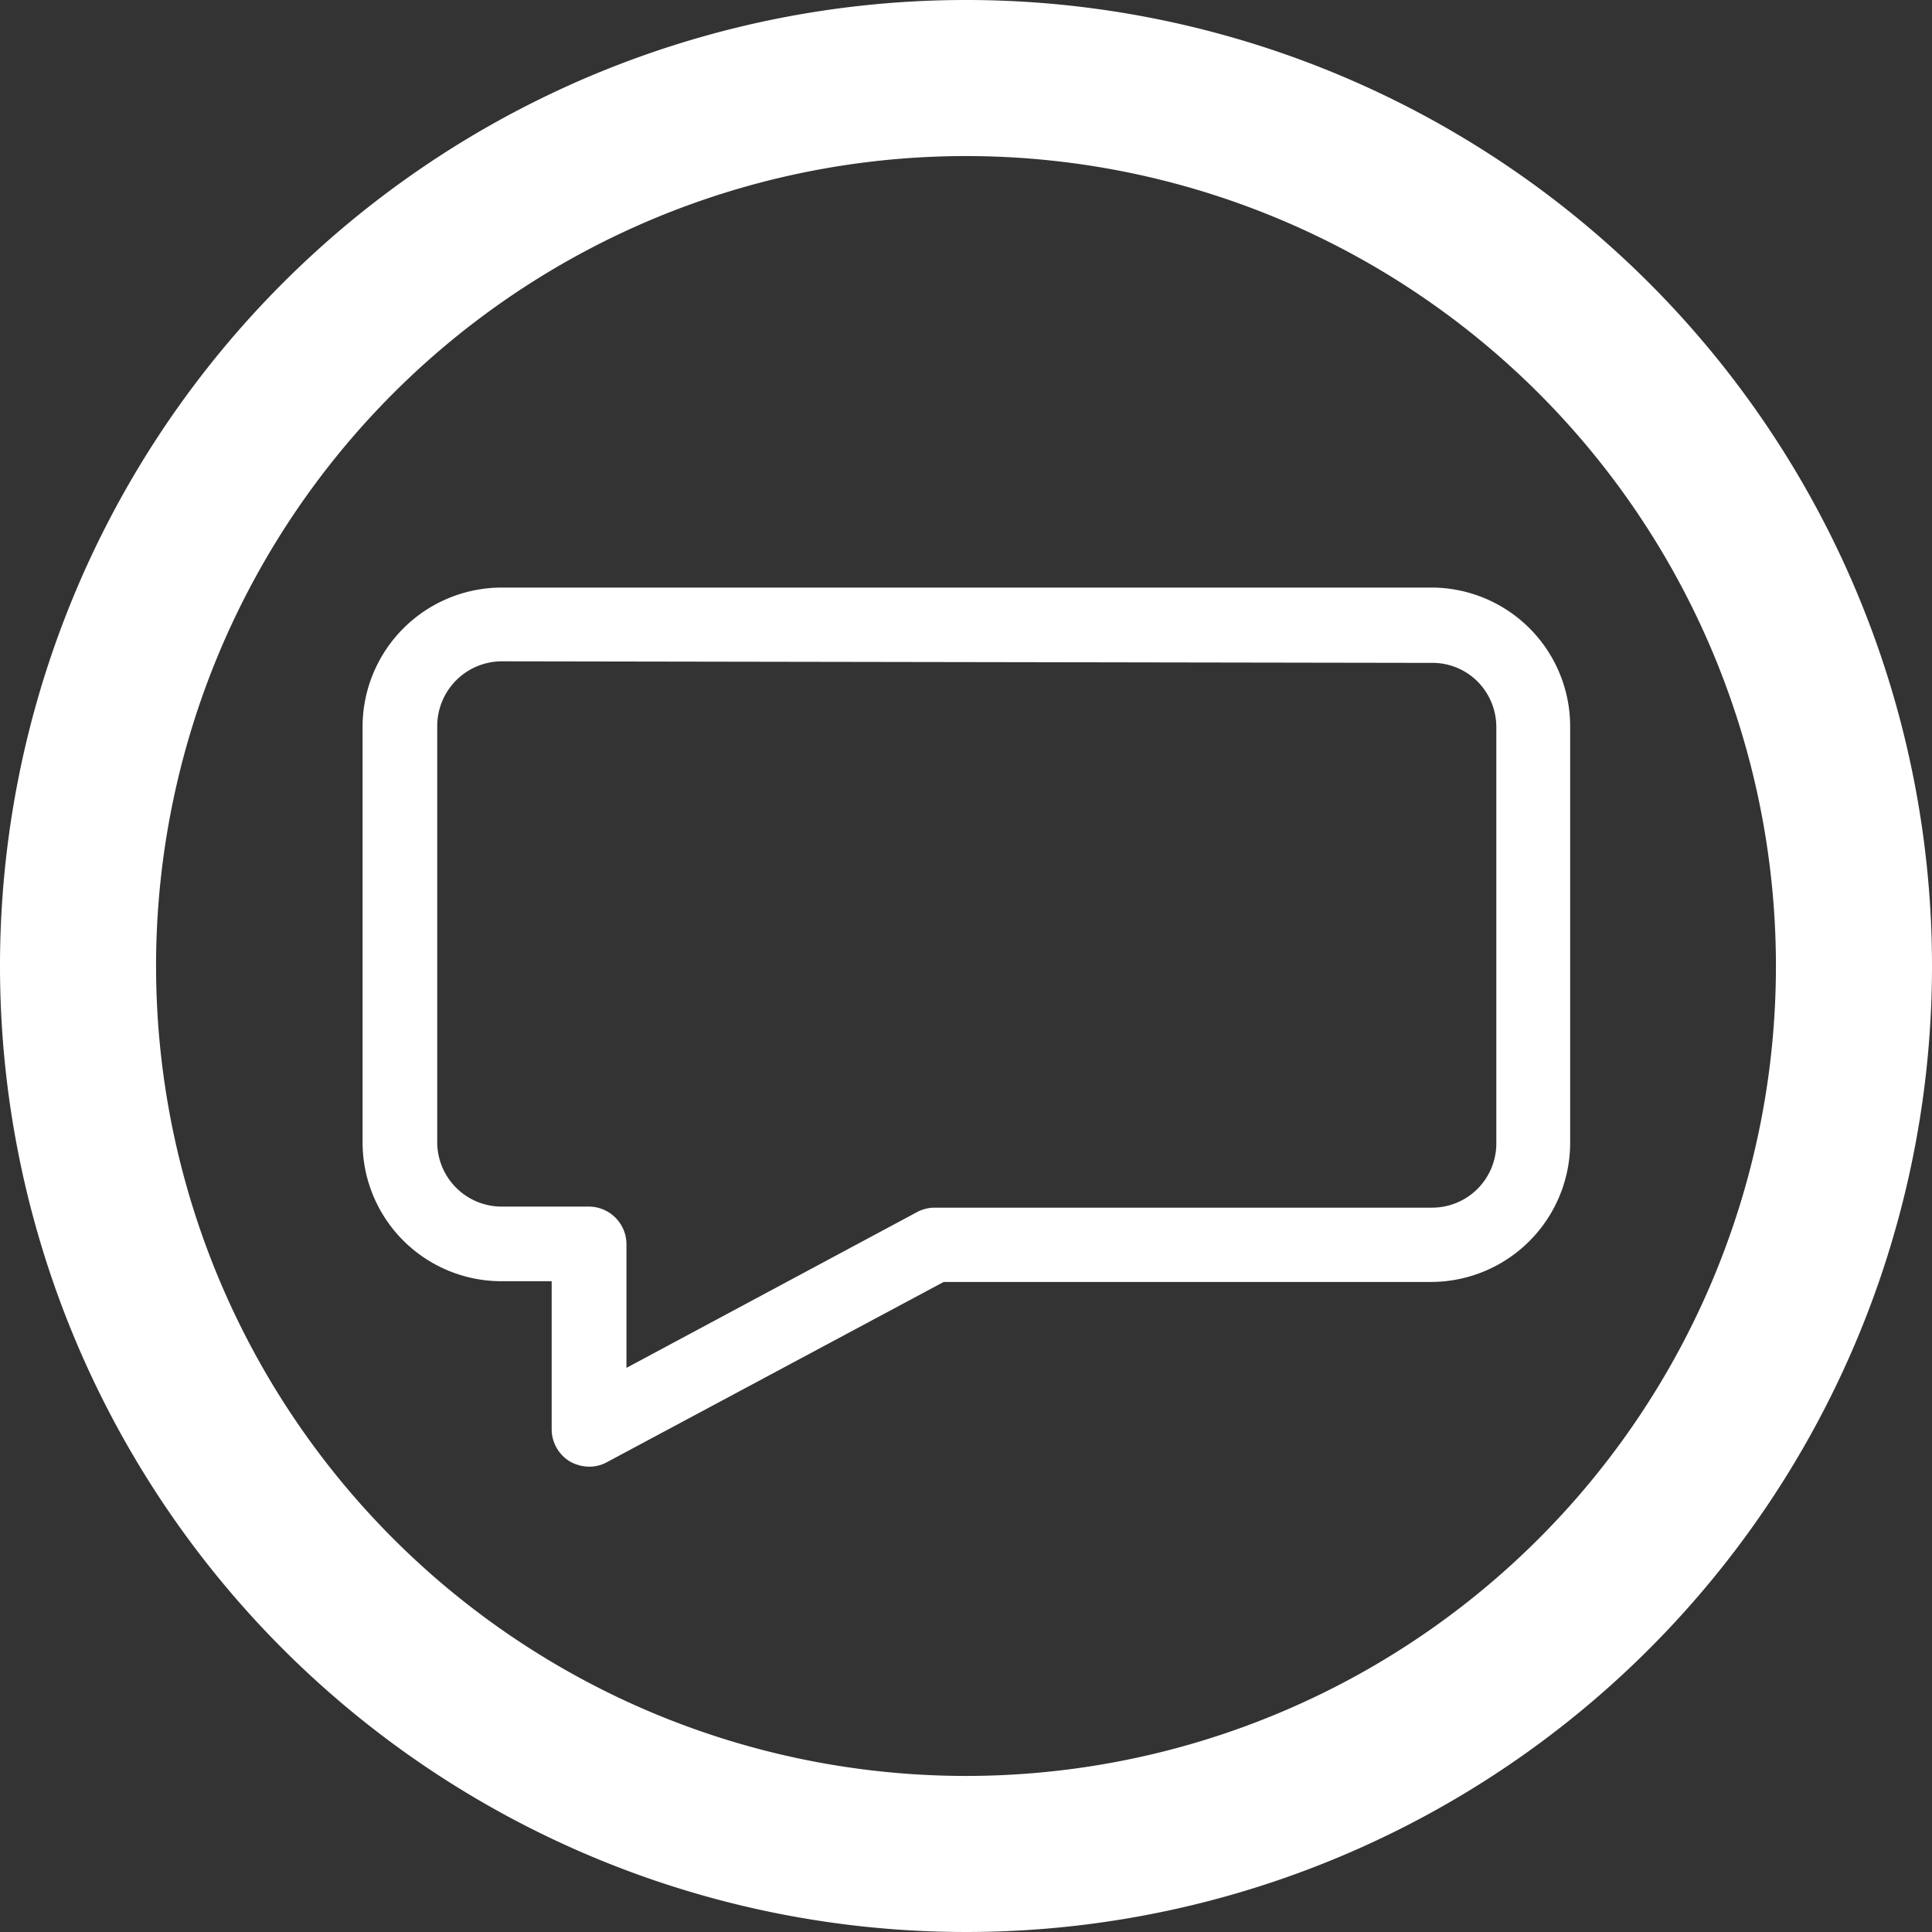
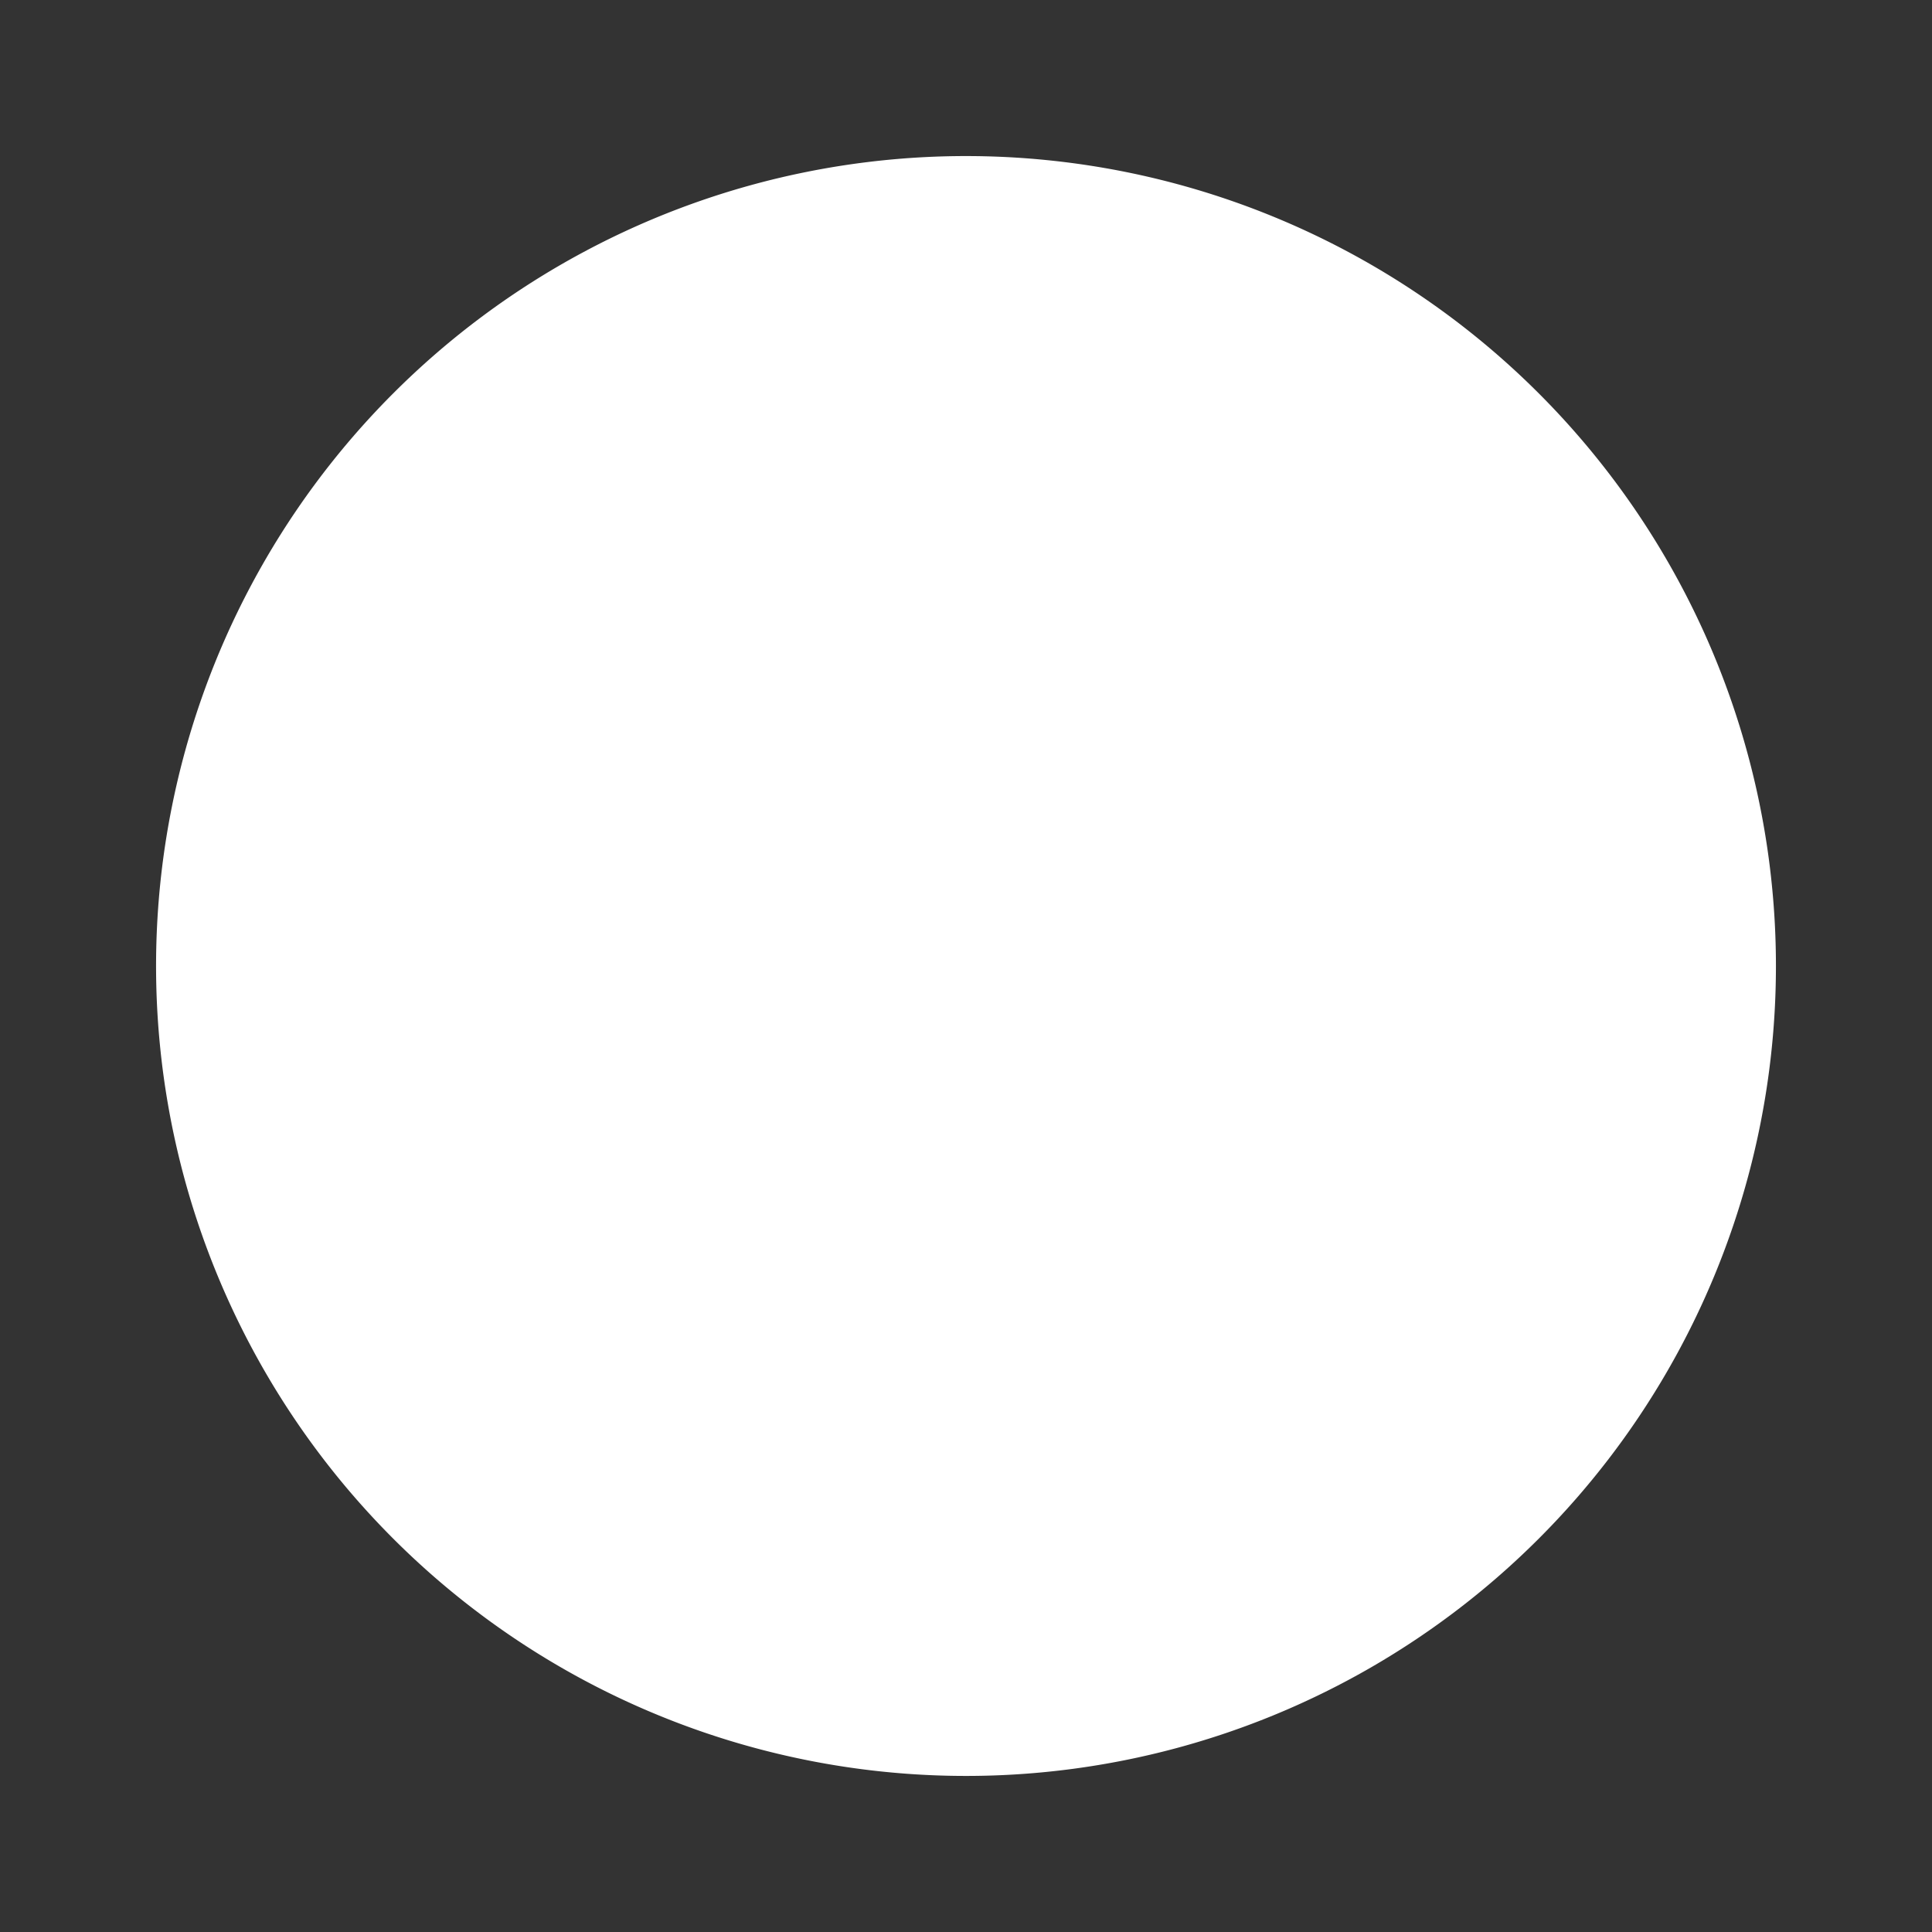
<svg xmlns="http://www.w3.org/2000/svg" id="Join_Us_images-08" data-name="Join Us_images-08" width="47.152" height="47.152" viewBox="0 0 47.152 47.152">
  <rect x="0" y="0" width="47.152" height="47.152" fill="#333333" stroke="none" />
-   <path id="Path_9499" data-name="Path 9499" d="M46.782,28H24.05a3.4,3.4,0,0,0-3.39,3.39V41.546a3.39,3.39,0,0,0,3.39,3.383h1.225v3.618a.92.92,0,0,0,.444.781.965.965,0,0,0,.47.127.87.87,0,0,0,.432-.108l8.221-4.4h11.9a3.4,3.4,0,0,0,3.39-3.39V31.4A3.39,3.39,0,0,0,46.782,28ZM48.33,41.572a1.568,1.568,0,0,1-1.568,1.562H34.632a.927.927,0,0,0-.425.1L27.1,47.044V44.022a.92.92,0,0,0-.914-.914H24.05a1.574,1.574,0,0,1-1.568-1.568V31.383A1.581,1.581,0,0,1,24.05,29.8h0l22.713.038a1.555,1.555,0,0,1,1.111.457A1.581,1.581,0,0,1,48.33,31.4Z" transform="translate(-11.811 -13.66)" fill="#fff" />
-   <path id="Path_9500" data-name="Path 9500" d="M30.321,5.41A23.576,23.576,0,1,0,53.872,28.986,23.576,23.576,0,0,0,30.321,5.41Zm0,43.343A19.767,19.767,0,1,1,50.063,28.986,19.767,19.767,0,0,1,30.321,48.753Z" transform="translate(-6.72 -5.41)" fill="#fff" />
+   <path id="Path_9500" data-name="Path 9500" d="M30.321,5.41Zm0,43.343A19.767,19.767,0,1,1,50.063,28.986,19.767,19.767,0,0,1,30.321,48.753Z" transform="translate(-6.72 -5.41)" fill="#fff" />
</svg>